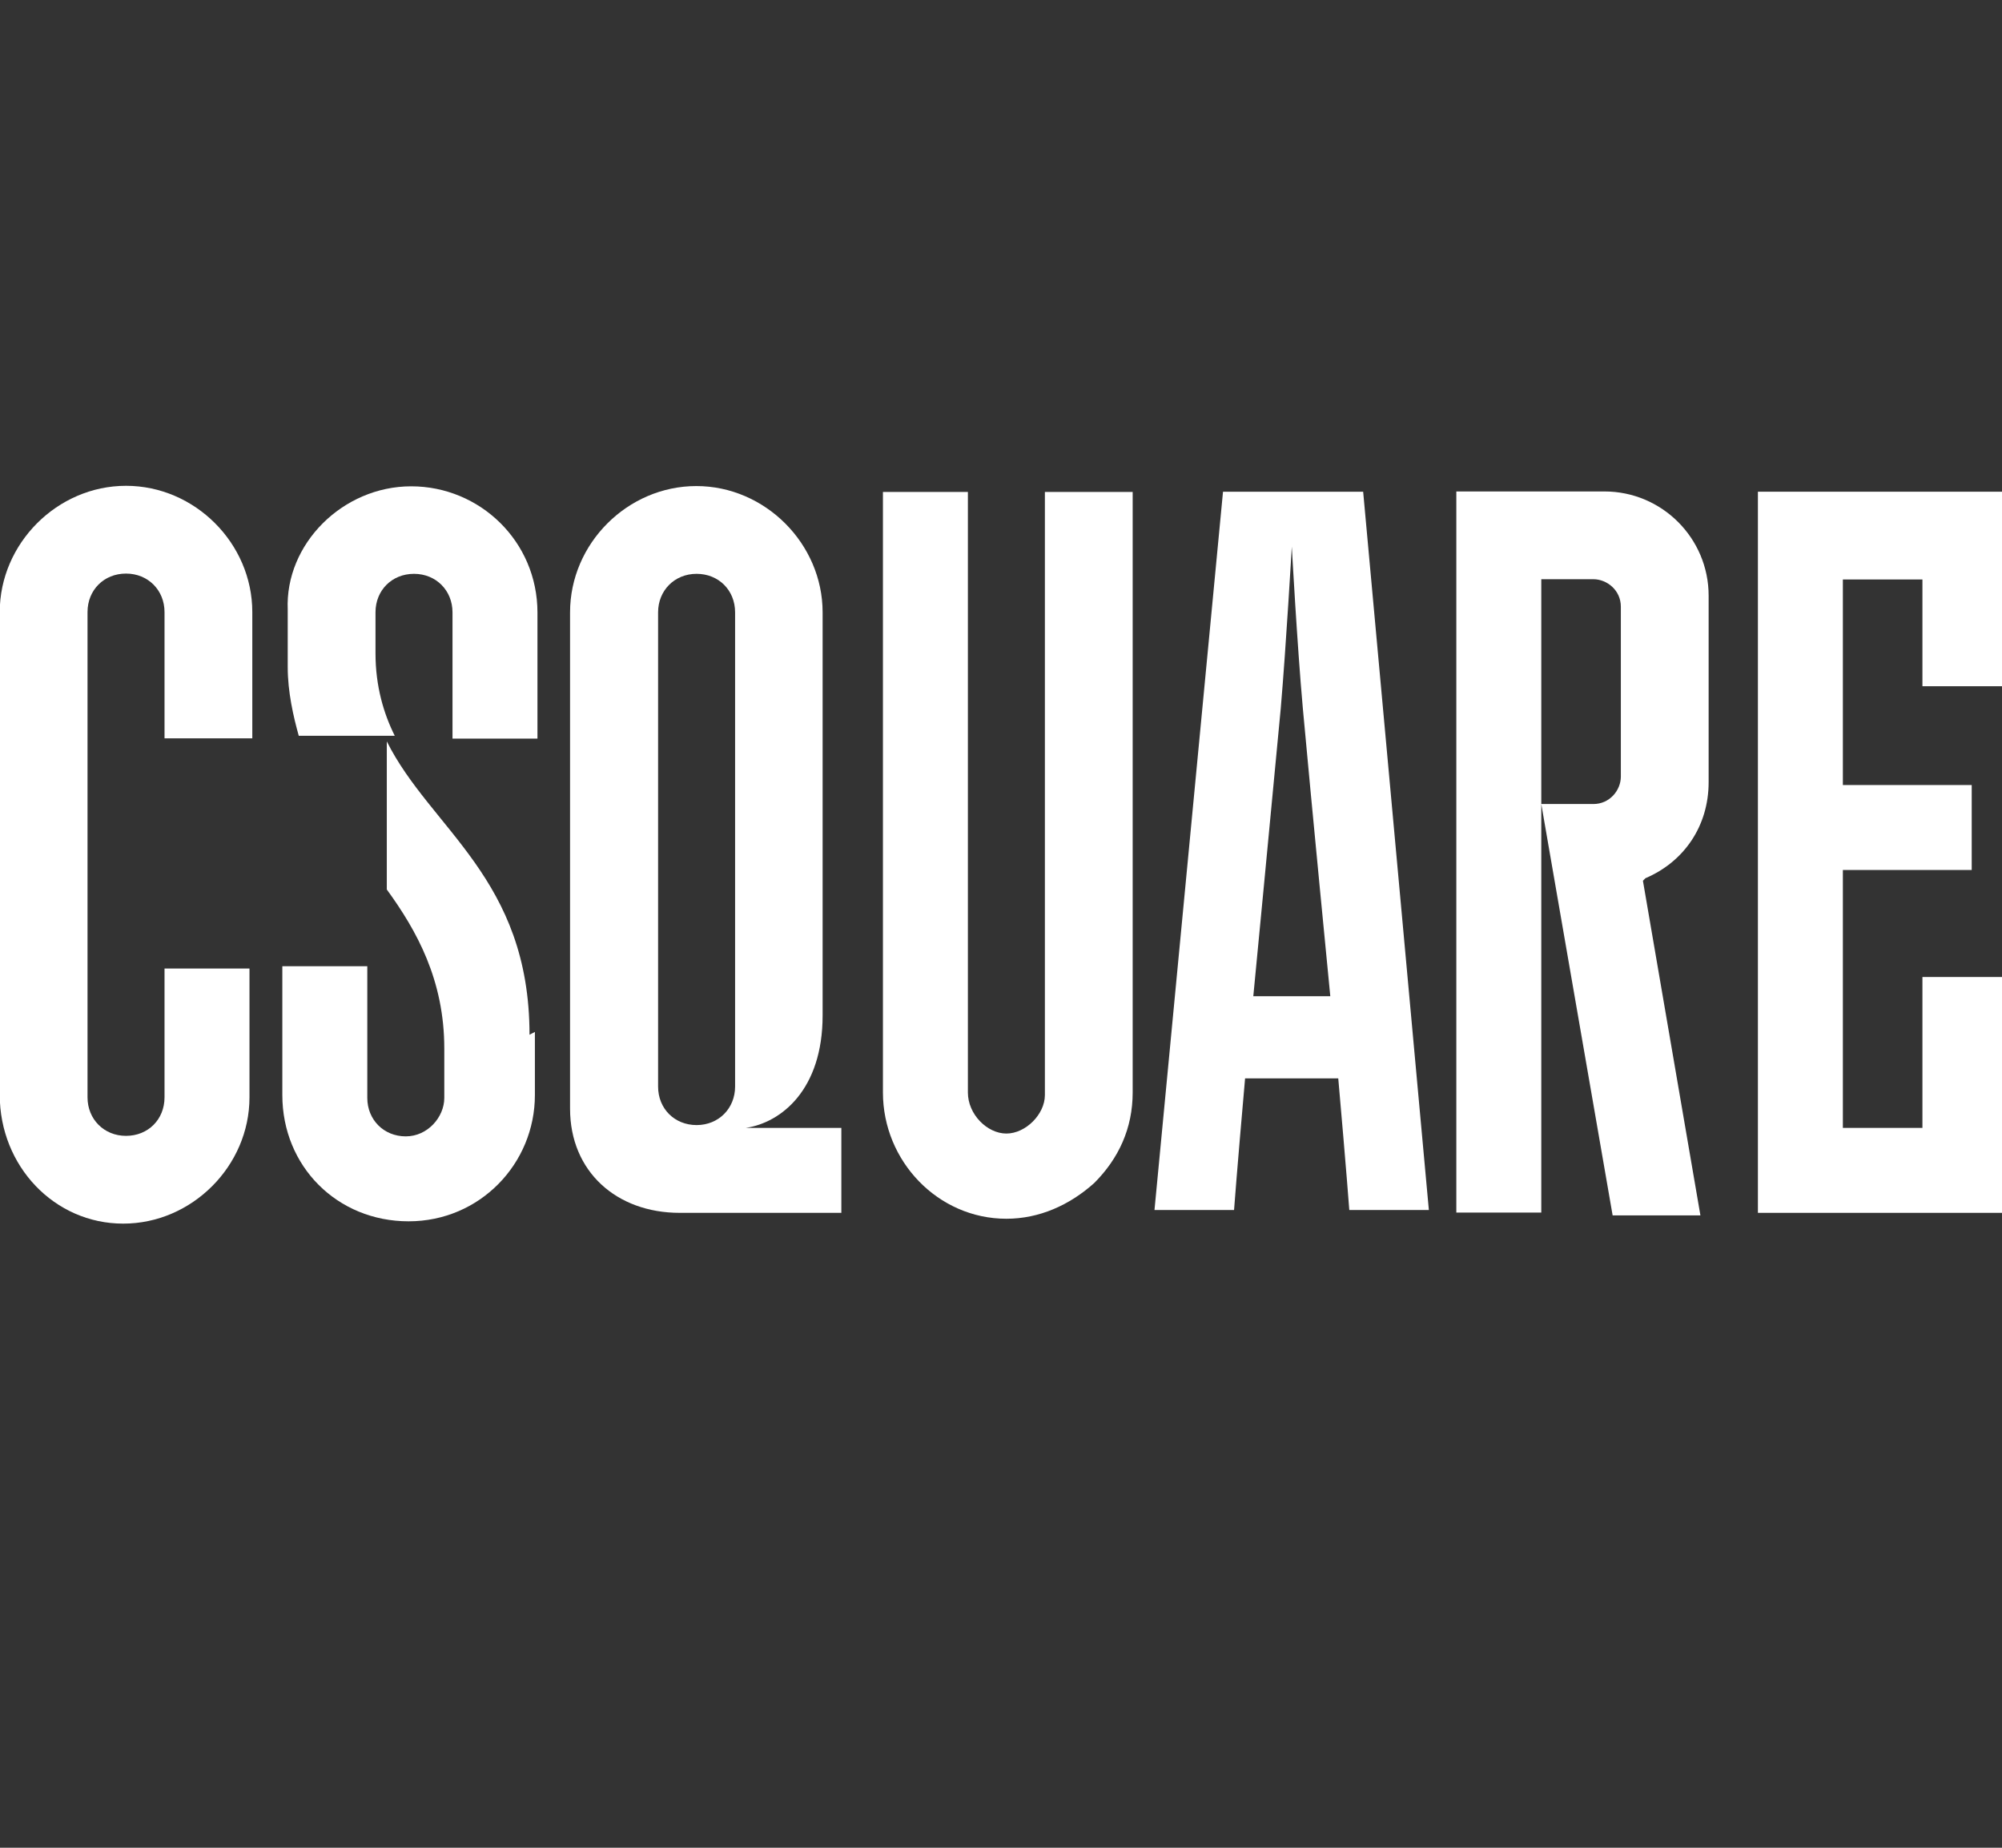
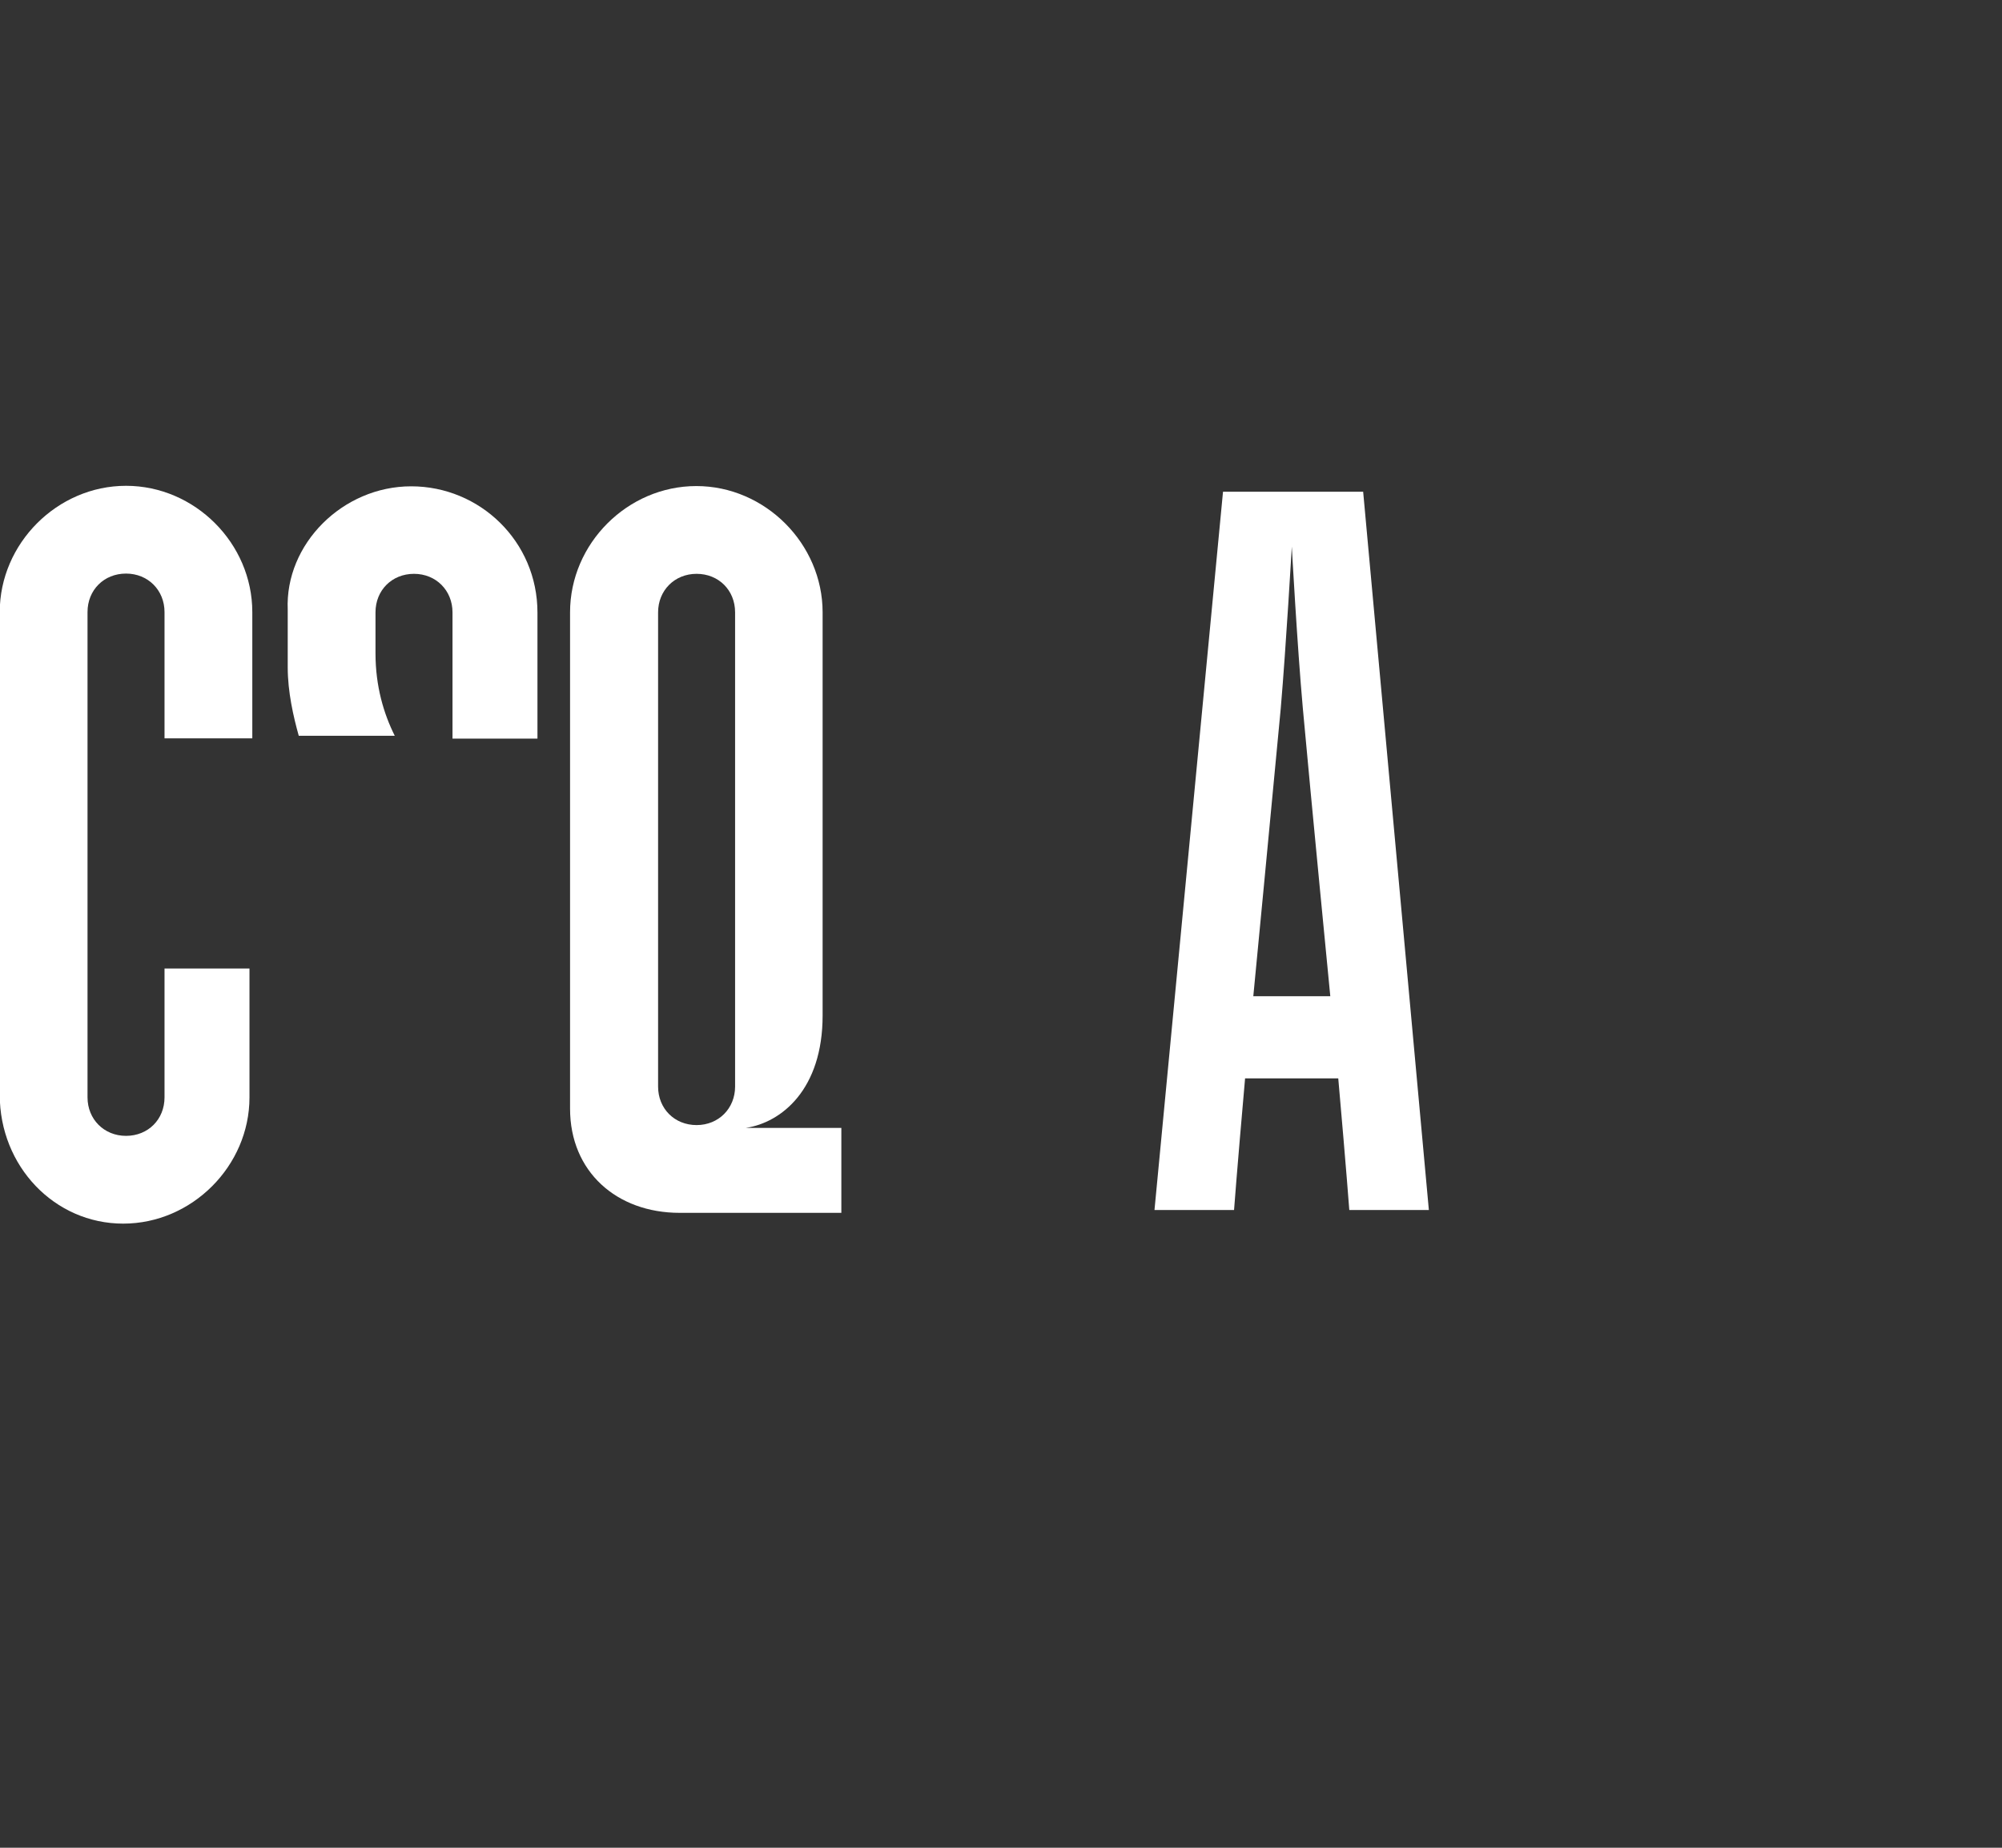
<svg xmlns="http://www.w3.org/2000/svg" id="Layer_1" version="1.1" viewBox="0 0 78 72">
  <rect x="0" y="0" width="78" height="72" fill="#333333" stroke="none" />
  <defs>
    <style>
      .st0 {
        fill: #fff;
      }
    </style>
  </defs>
  <g>
    <g>
      <path class="st0" d="M53.1,19.16h-5.45l-2.67,27.99h3.1s.11-1.5.43-5.13h3.63c.32,3.63.43,5.13.43,5.13h3.1l-2.56-27.99ZM48.83,38.82s.75-7.8,1.07-11.22c.21-2.46.43-6.3.43-6.3,0,0,.21,3.85.43,6.3.32,3.53,1.07,11.22,1.07,11.22h-2.99Z" />
-       <path class="st0" d="M40.71,19.16v23.51c0,.75-.75,1.5-1.5,1.5s-1.5-.75-1.5-1.6v-23.4h-3.31v23.4c0,2.67,2.14,4.92,4.81,4.92h0c1.28,0,2.46-.53,3.42-1.39.96-.96,1.5-2.14,1.5-3.53v-23.4h-3.42Z" />
-       <path class="st0" d="M64.11,34.22c1.5-.64,2.46-2.03,2.46-3.74v-7.27c0-2.24-1.82-4.06-4.06-4.06h-5.77v28.1h3.31v-24.68h2.03c.53,0,1.07.43,1.07,1.07v6.62c0,.53-.43,1.07-1.07,1.07h-2.03l2.78,16.03h3.42l-2.24-13.04.11-.11Z" />
      <path class="st0" d="M6.41,28.77v-4.92c0-.85-.64-1.5-1.5-1.5s-1.5.64-1.5,1.5v18.91c0,.85.64,1.5,1.5,1.5s1.5-.64,1.5-1.5v-5.02h3.31v5.02c0,2.67-2.24,4.92-4.92,4.92s-4.81-2.24-4.81-5.02v-18.81c0-2.67,2.24-4.92,4.92-4.92s4.92,2.24,4.92,4.92v4.92h-3.42Z" />
-       <path class="st0" d="M20.84,40.21v2.46h0c0,2.67-2.14,4.92-4.92,4.92s-4.92-2.14-4.92-4.92v-5.02h3.31v5.13c0,.85.64,1.5,1.5,1.5h0c.85,0,1.5-.75,1.5-1.5v-1.92c0-2.67-1.07-4.59-2.24-6.2v-5.77c1.71,3.42,5.56,5.34,5.56,11.43l.21-.11Z" />
      <path class="st0" d="M20.94,23.86v4.92h-3.31v-4.92h0c0-.85-.64-1.5-1.5-1.5s-1.5.64-1.5,1.5v1.6c0,1.28.32,2.35.75,3.21h-3.74c-.21-.75-.43-1.71-.43-2.67v-2.24c-.11-2.56,2.14-4.81,4.81-4.81s4.92,2.14,4.92,4.92Z" />
      <path class="st0" d="M29.06,43.95c1.39-.21,2.99-1.5,2.99-4.38v-15.71c0-2.67-2.24-4.92-4.92-4.92s-4.92,2.24-4.92,4.92v19.34c0,2.46,1.82,4.06,4.27,4.06h6.3v-3.31s-3.74,0-3.74,0ZM28.64,42.34c0,.85-.64,1.5-1.5,1.5s-1.5-.64-1.5-1.5v-18.48c0-.85.64-1.5,1.5-1.5s1.5.64,1.5,1.5v18.48Z" />
    </g>
-     <polygon class="st0" points="78 26.74 78 19.16 68.49 19.16 68.49 47.26 78 47.26 78 38.07 74.9 38.07 74.9 43.95 71.8 43.95 71.8 33.9 76.82 33.9 76.82 30.59 71.8 30.59 71.8 22.58 74.9 22.58 74.9 26.74 78 26.74" />
  </g>
  <path class="st0" d="M15.28,28.77h0Z" />
</svg>